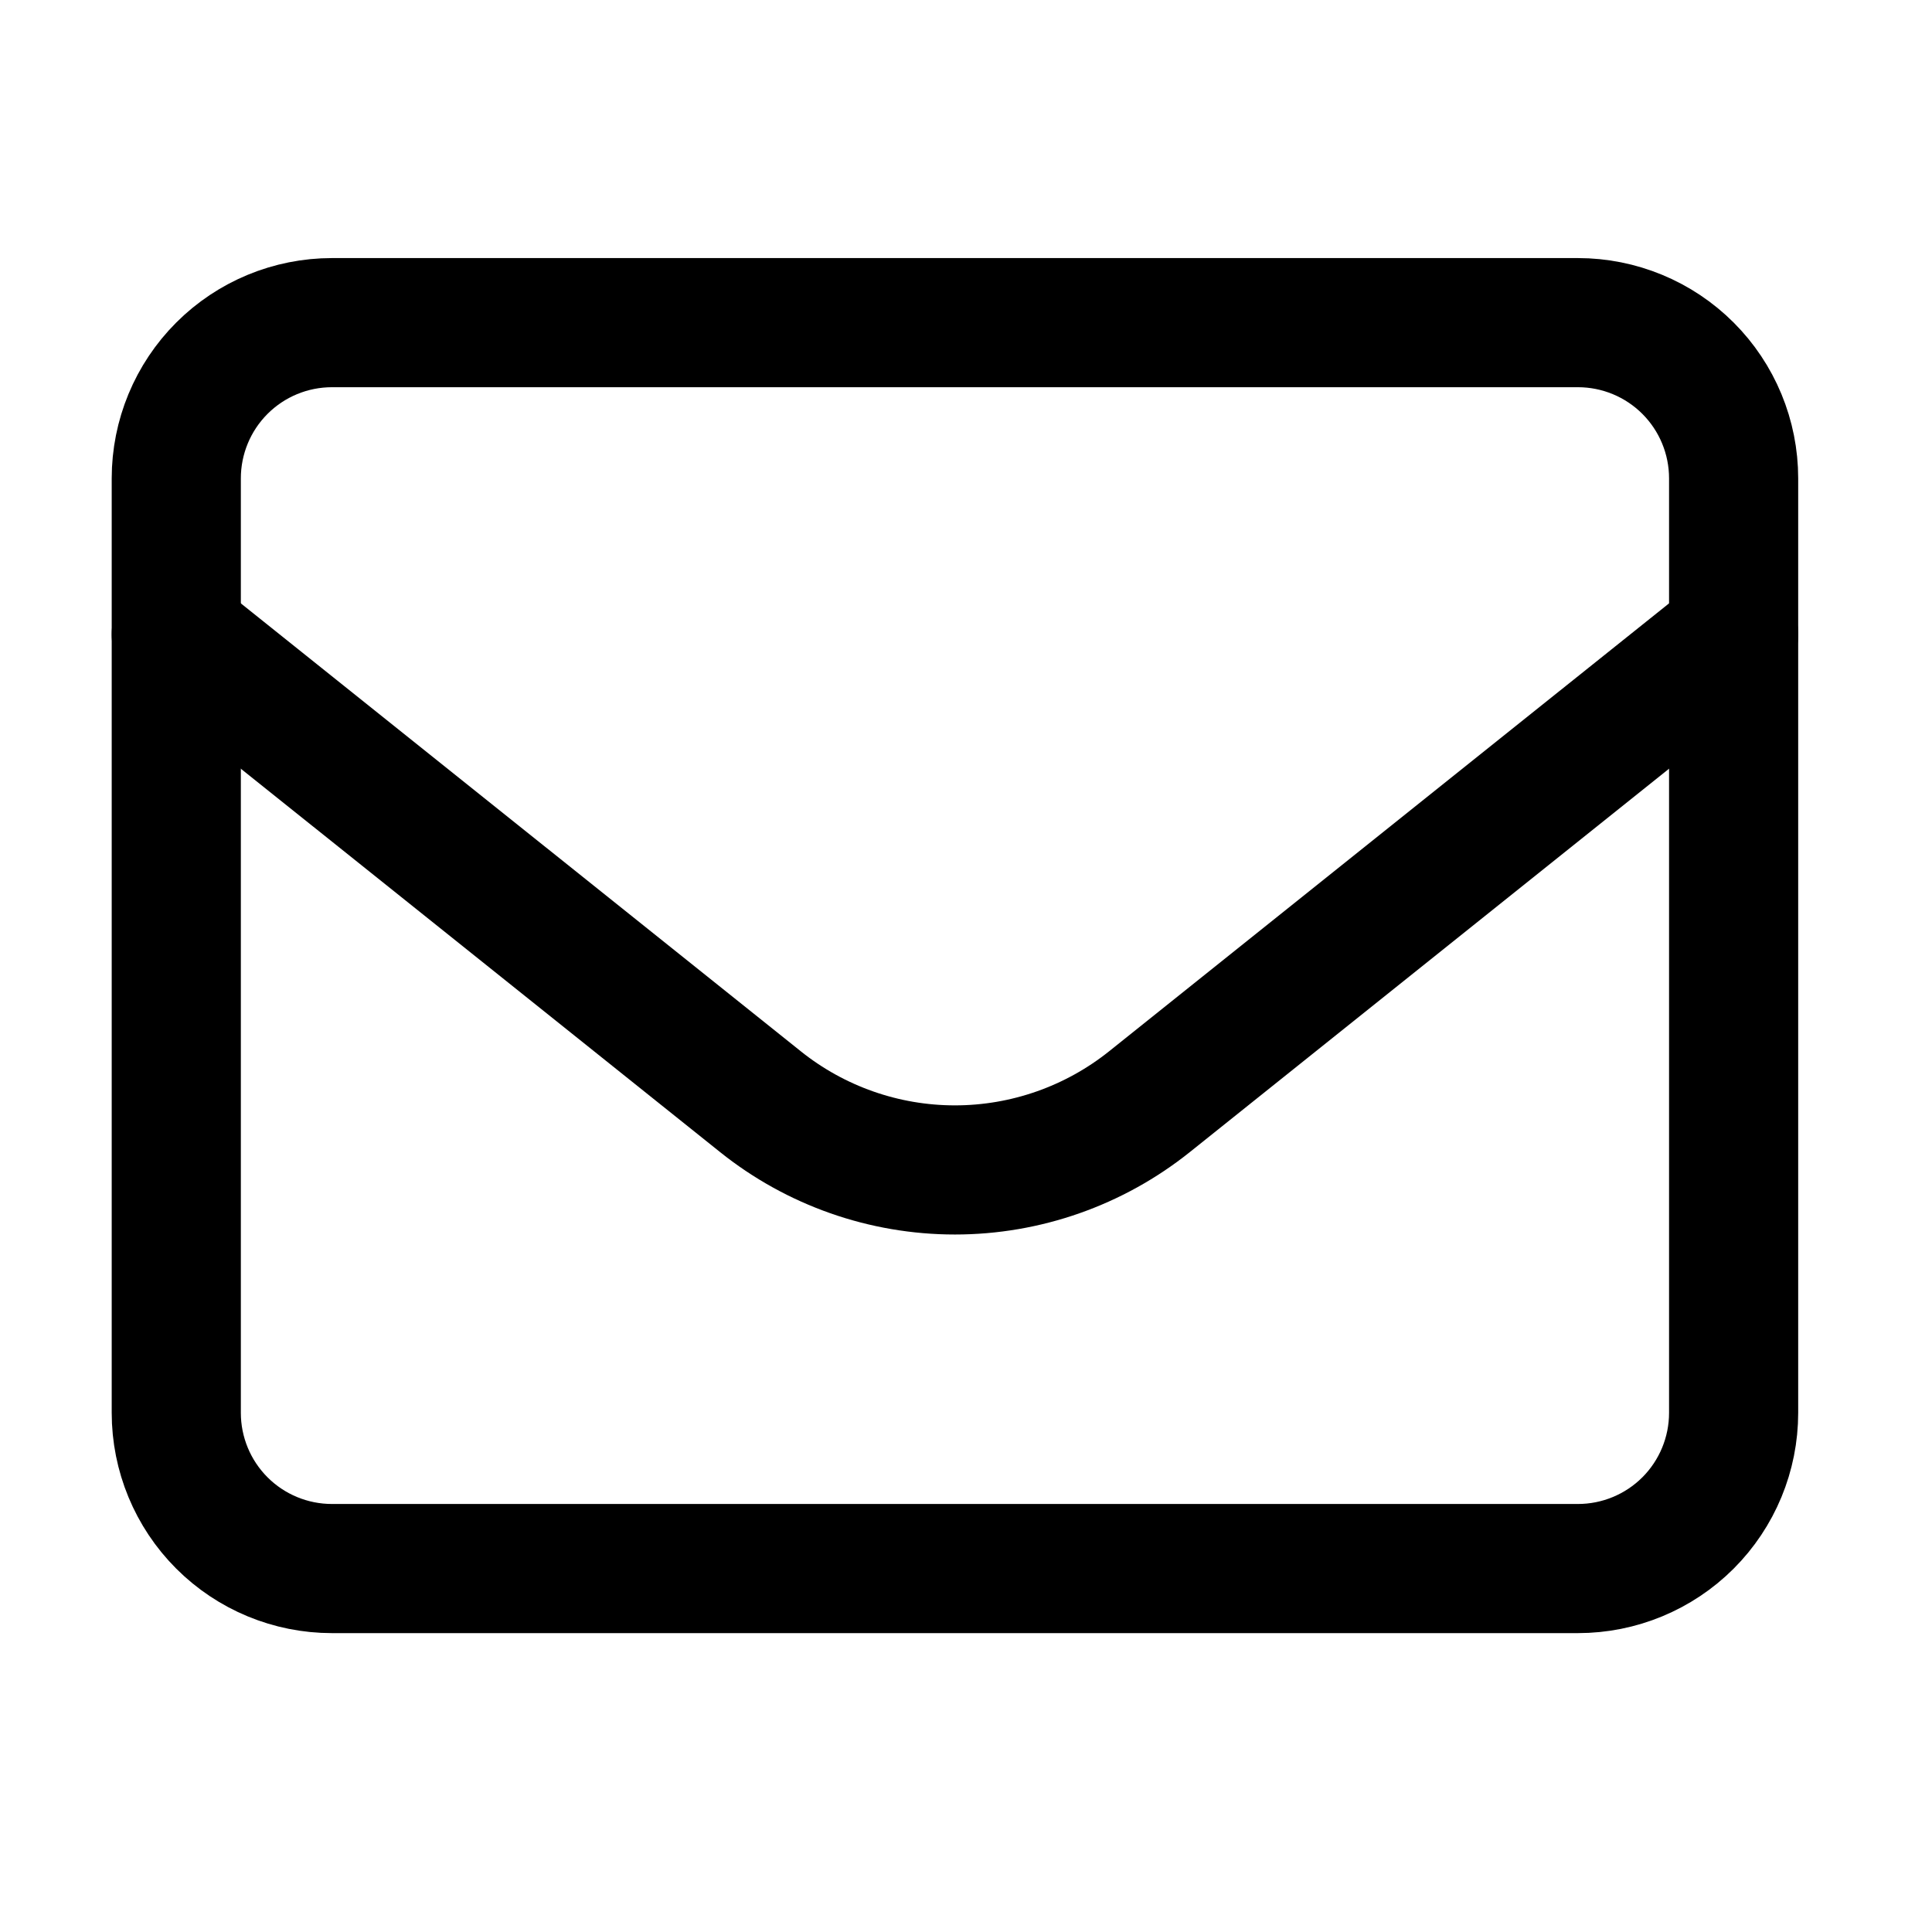
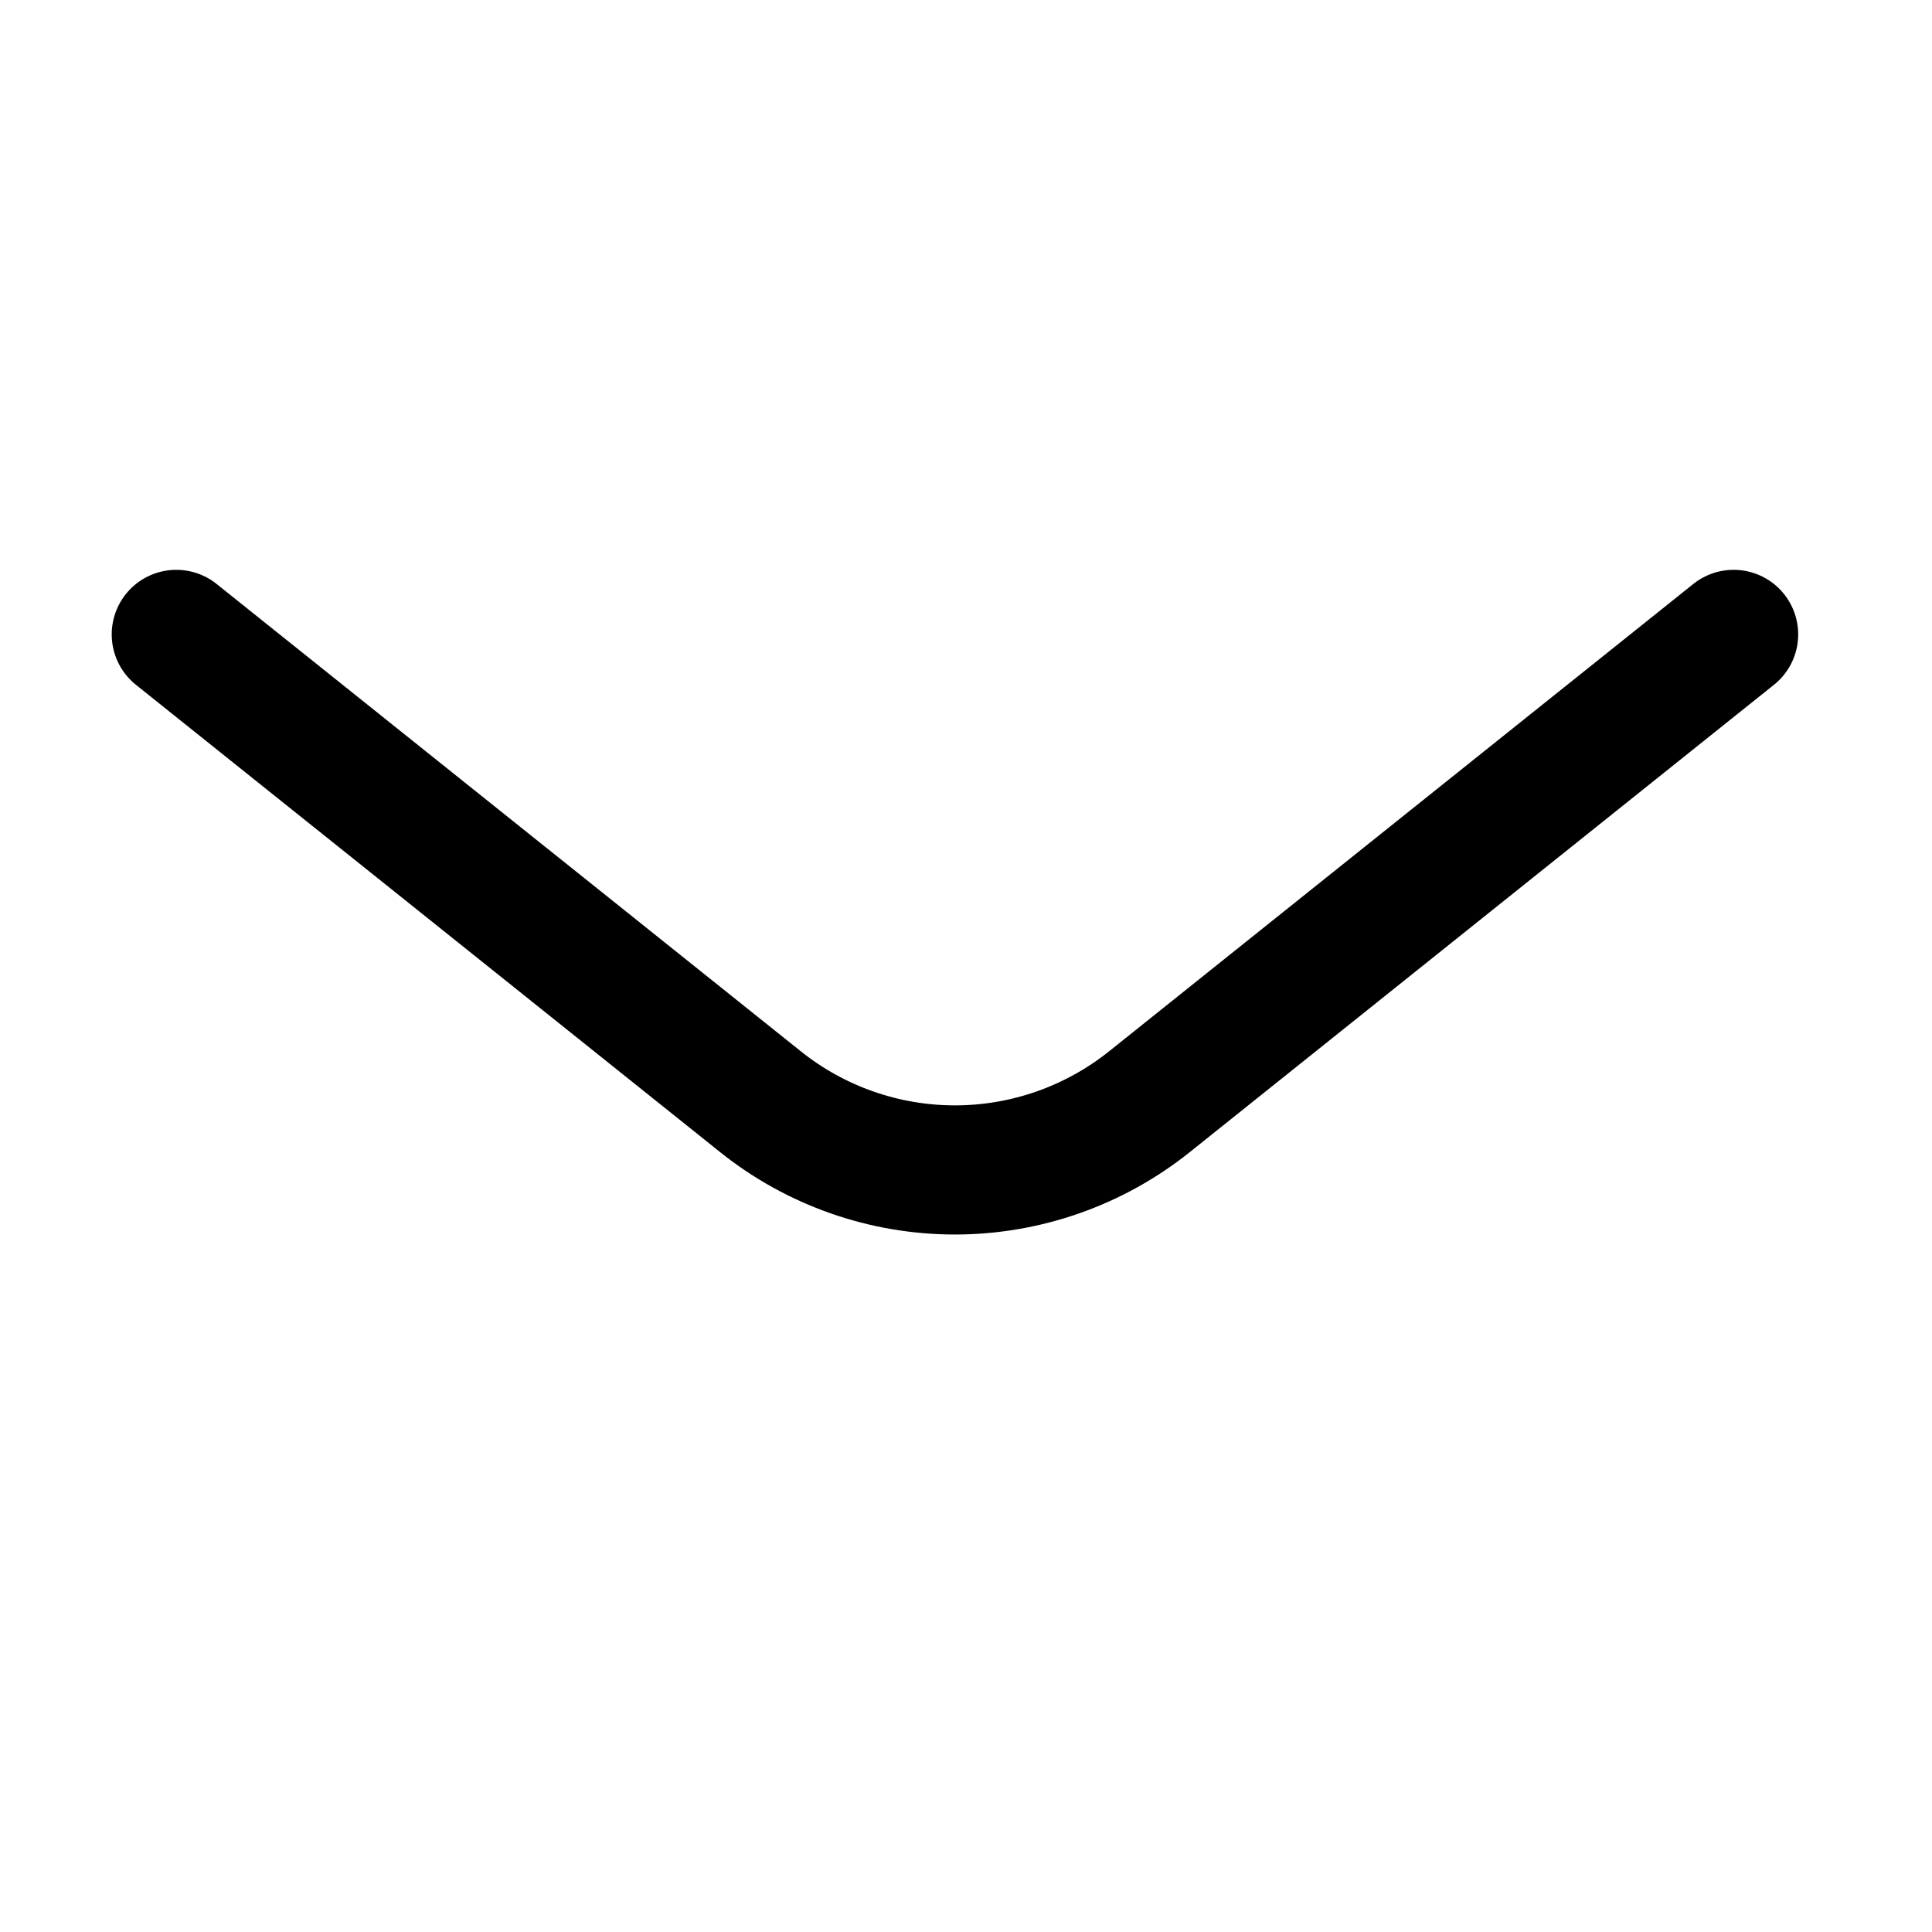
<svg xmlns="http://www.w3.org/2000/svg" width="25" height="25" viewBox="0 0 25 25" fill="none">
-   <path d="M2.281 6.19C2.281 5.656 2.493 5.143 2.871 4.765C3.249 4.387 3.761 4.175 4.296 4.175H20.418C20.952 4.175 21.465 4.387 21.843 4.765C22.221 5.143 22.433 5.656 22.433 6.19V18.282C22.433 18.816 22.221 19.329 21.843 19.707C21.465 20.085 20.952 20.297 20.418 20.297H4.296C3.761 20.297 3.249 20.085 2.871 19.707C2.493 19.329 2.281 18.816 2.281 18.282V6.19Z" stroke="black" stroke-width="1.671" stroke-linecap="round" stroke-linejoin="round" />
  <path d="M2.281 8.209L9.839 14.255C10.553 14.827 11.441 15.139 12.357 15.139C13.272 15.139 14.16 14.827 14.875 14.255L22.433 8.209" stroke="black" stroke-width="1.671" stroke-linecap="round" stroke-linejoin="round" />
</svg>